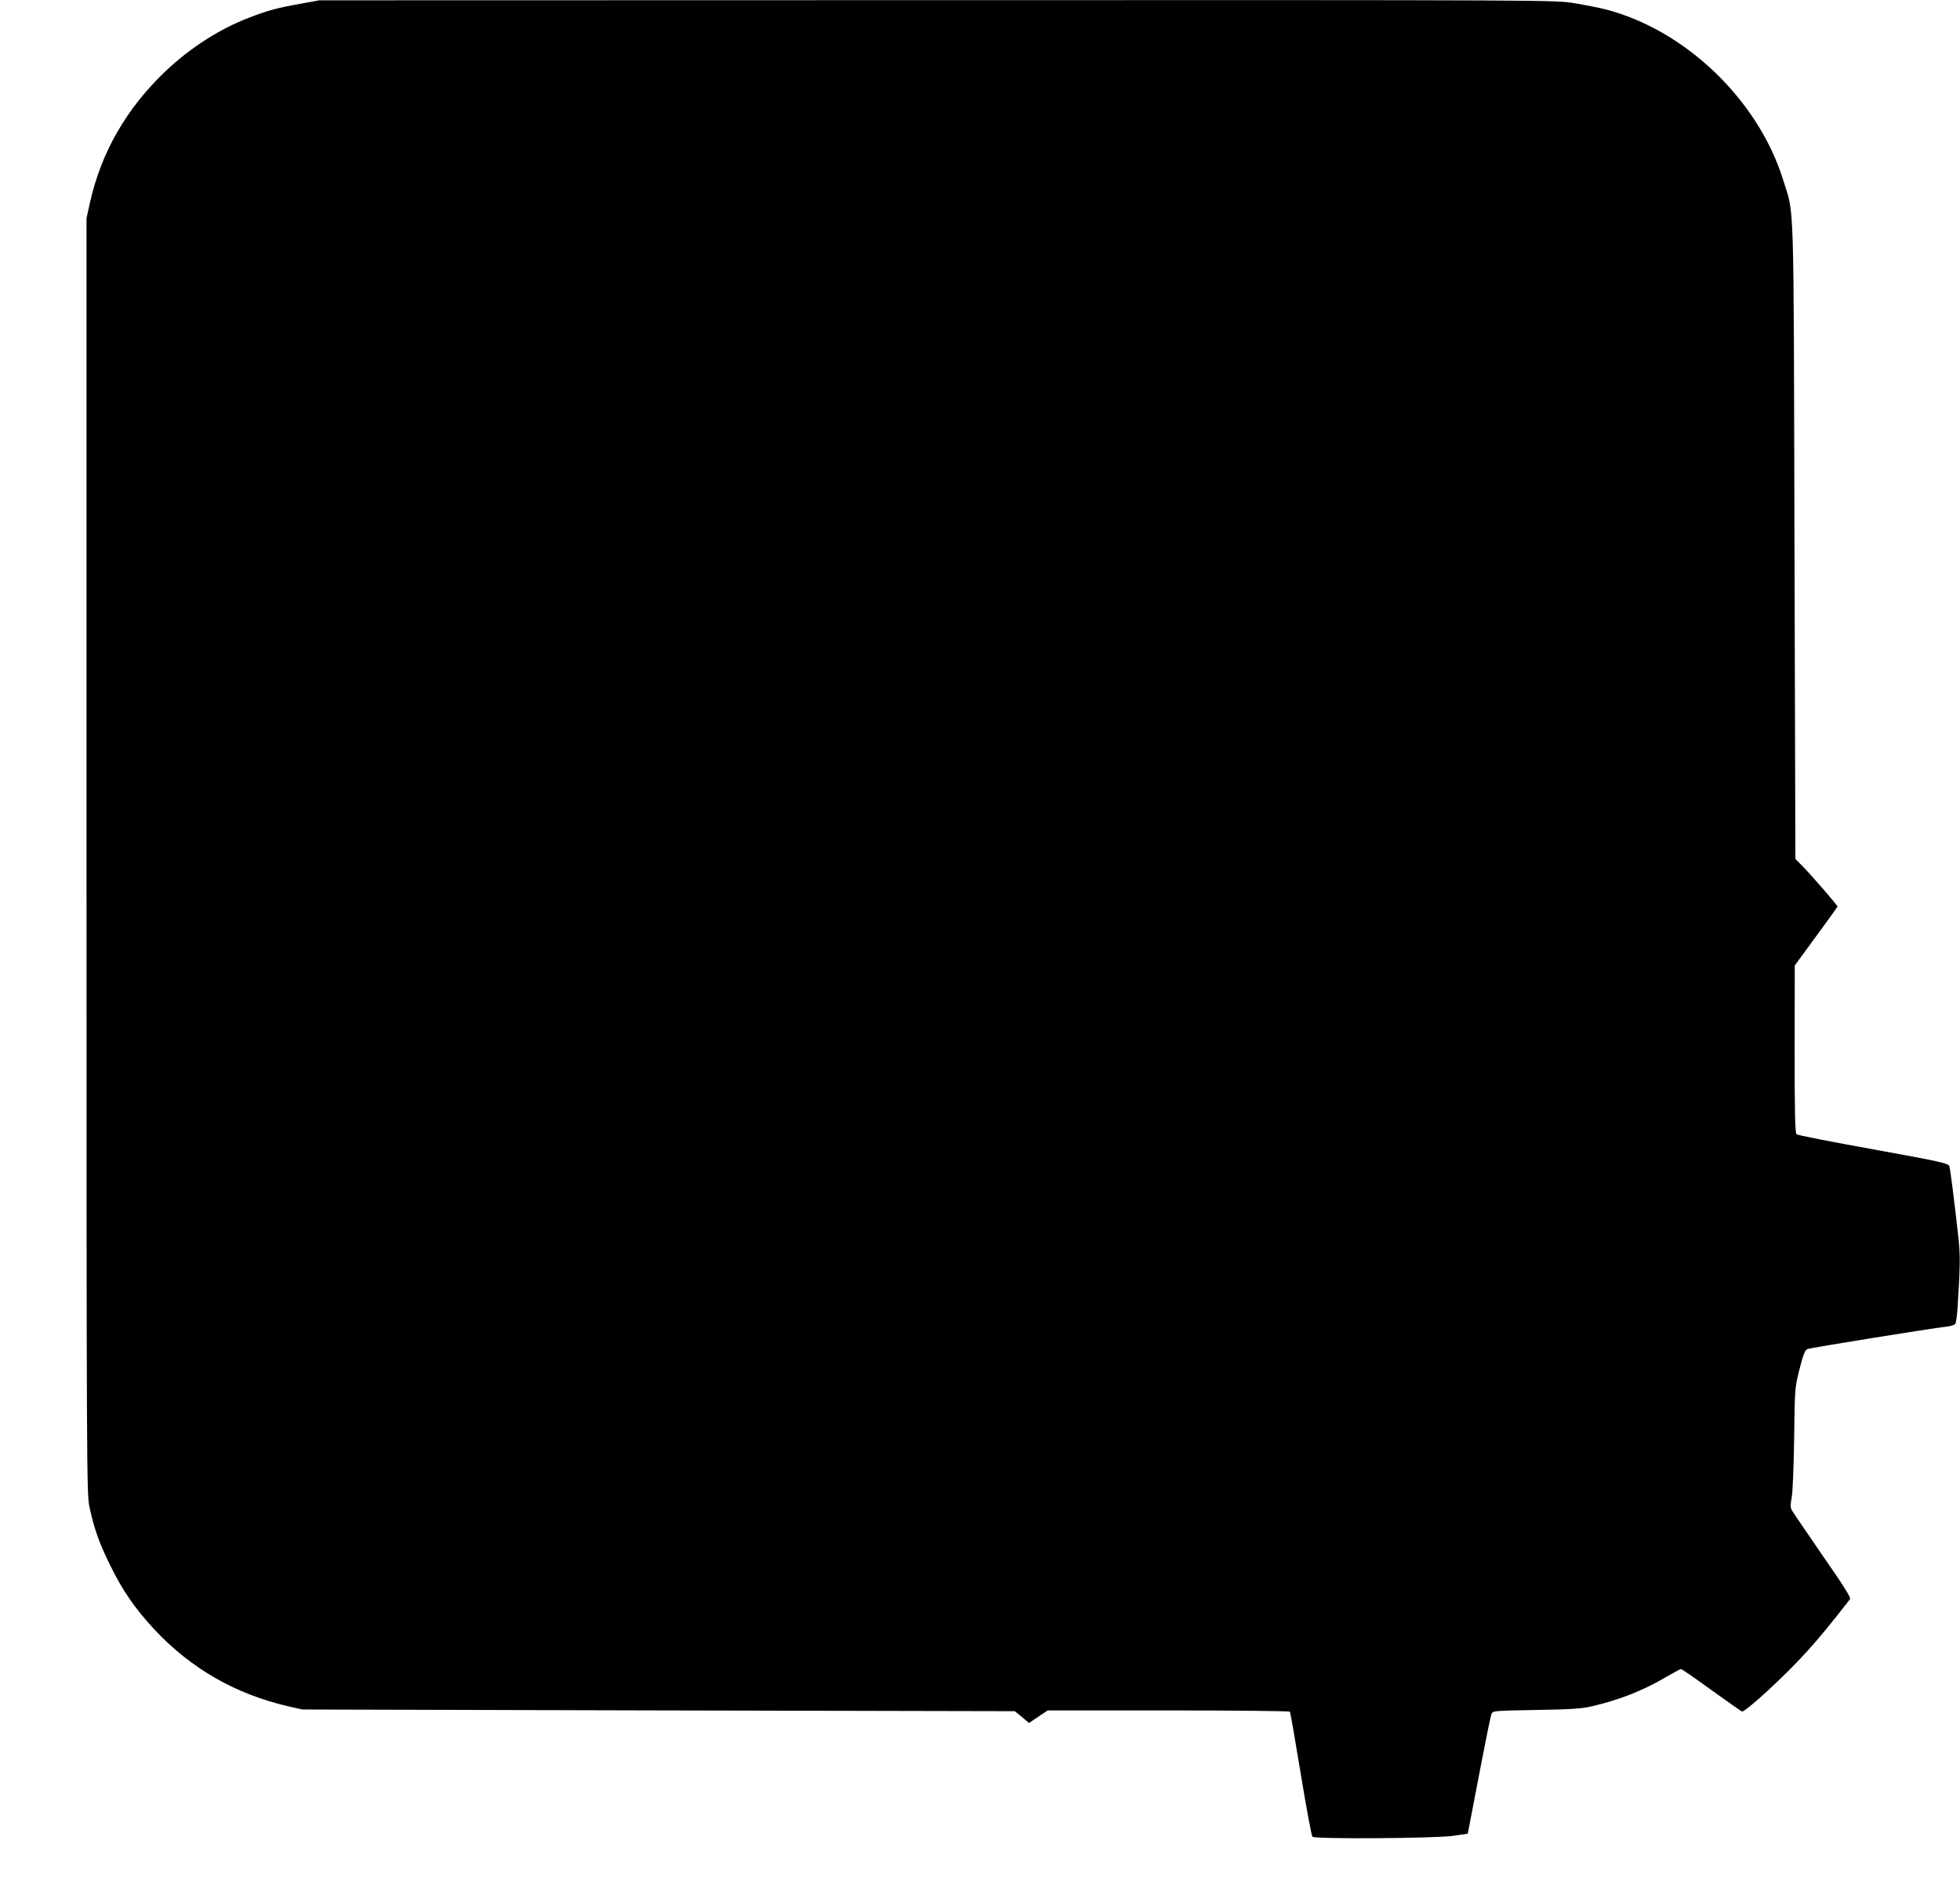
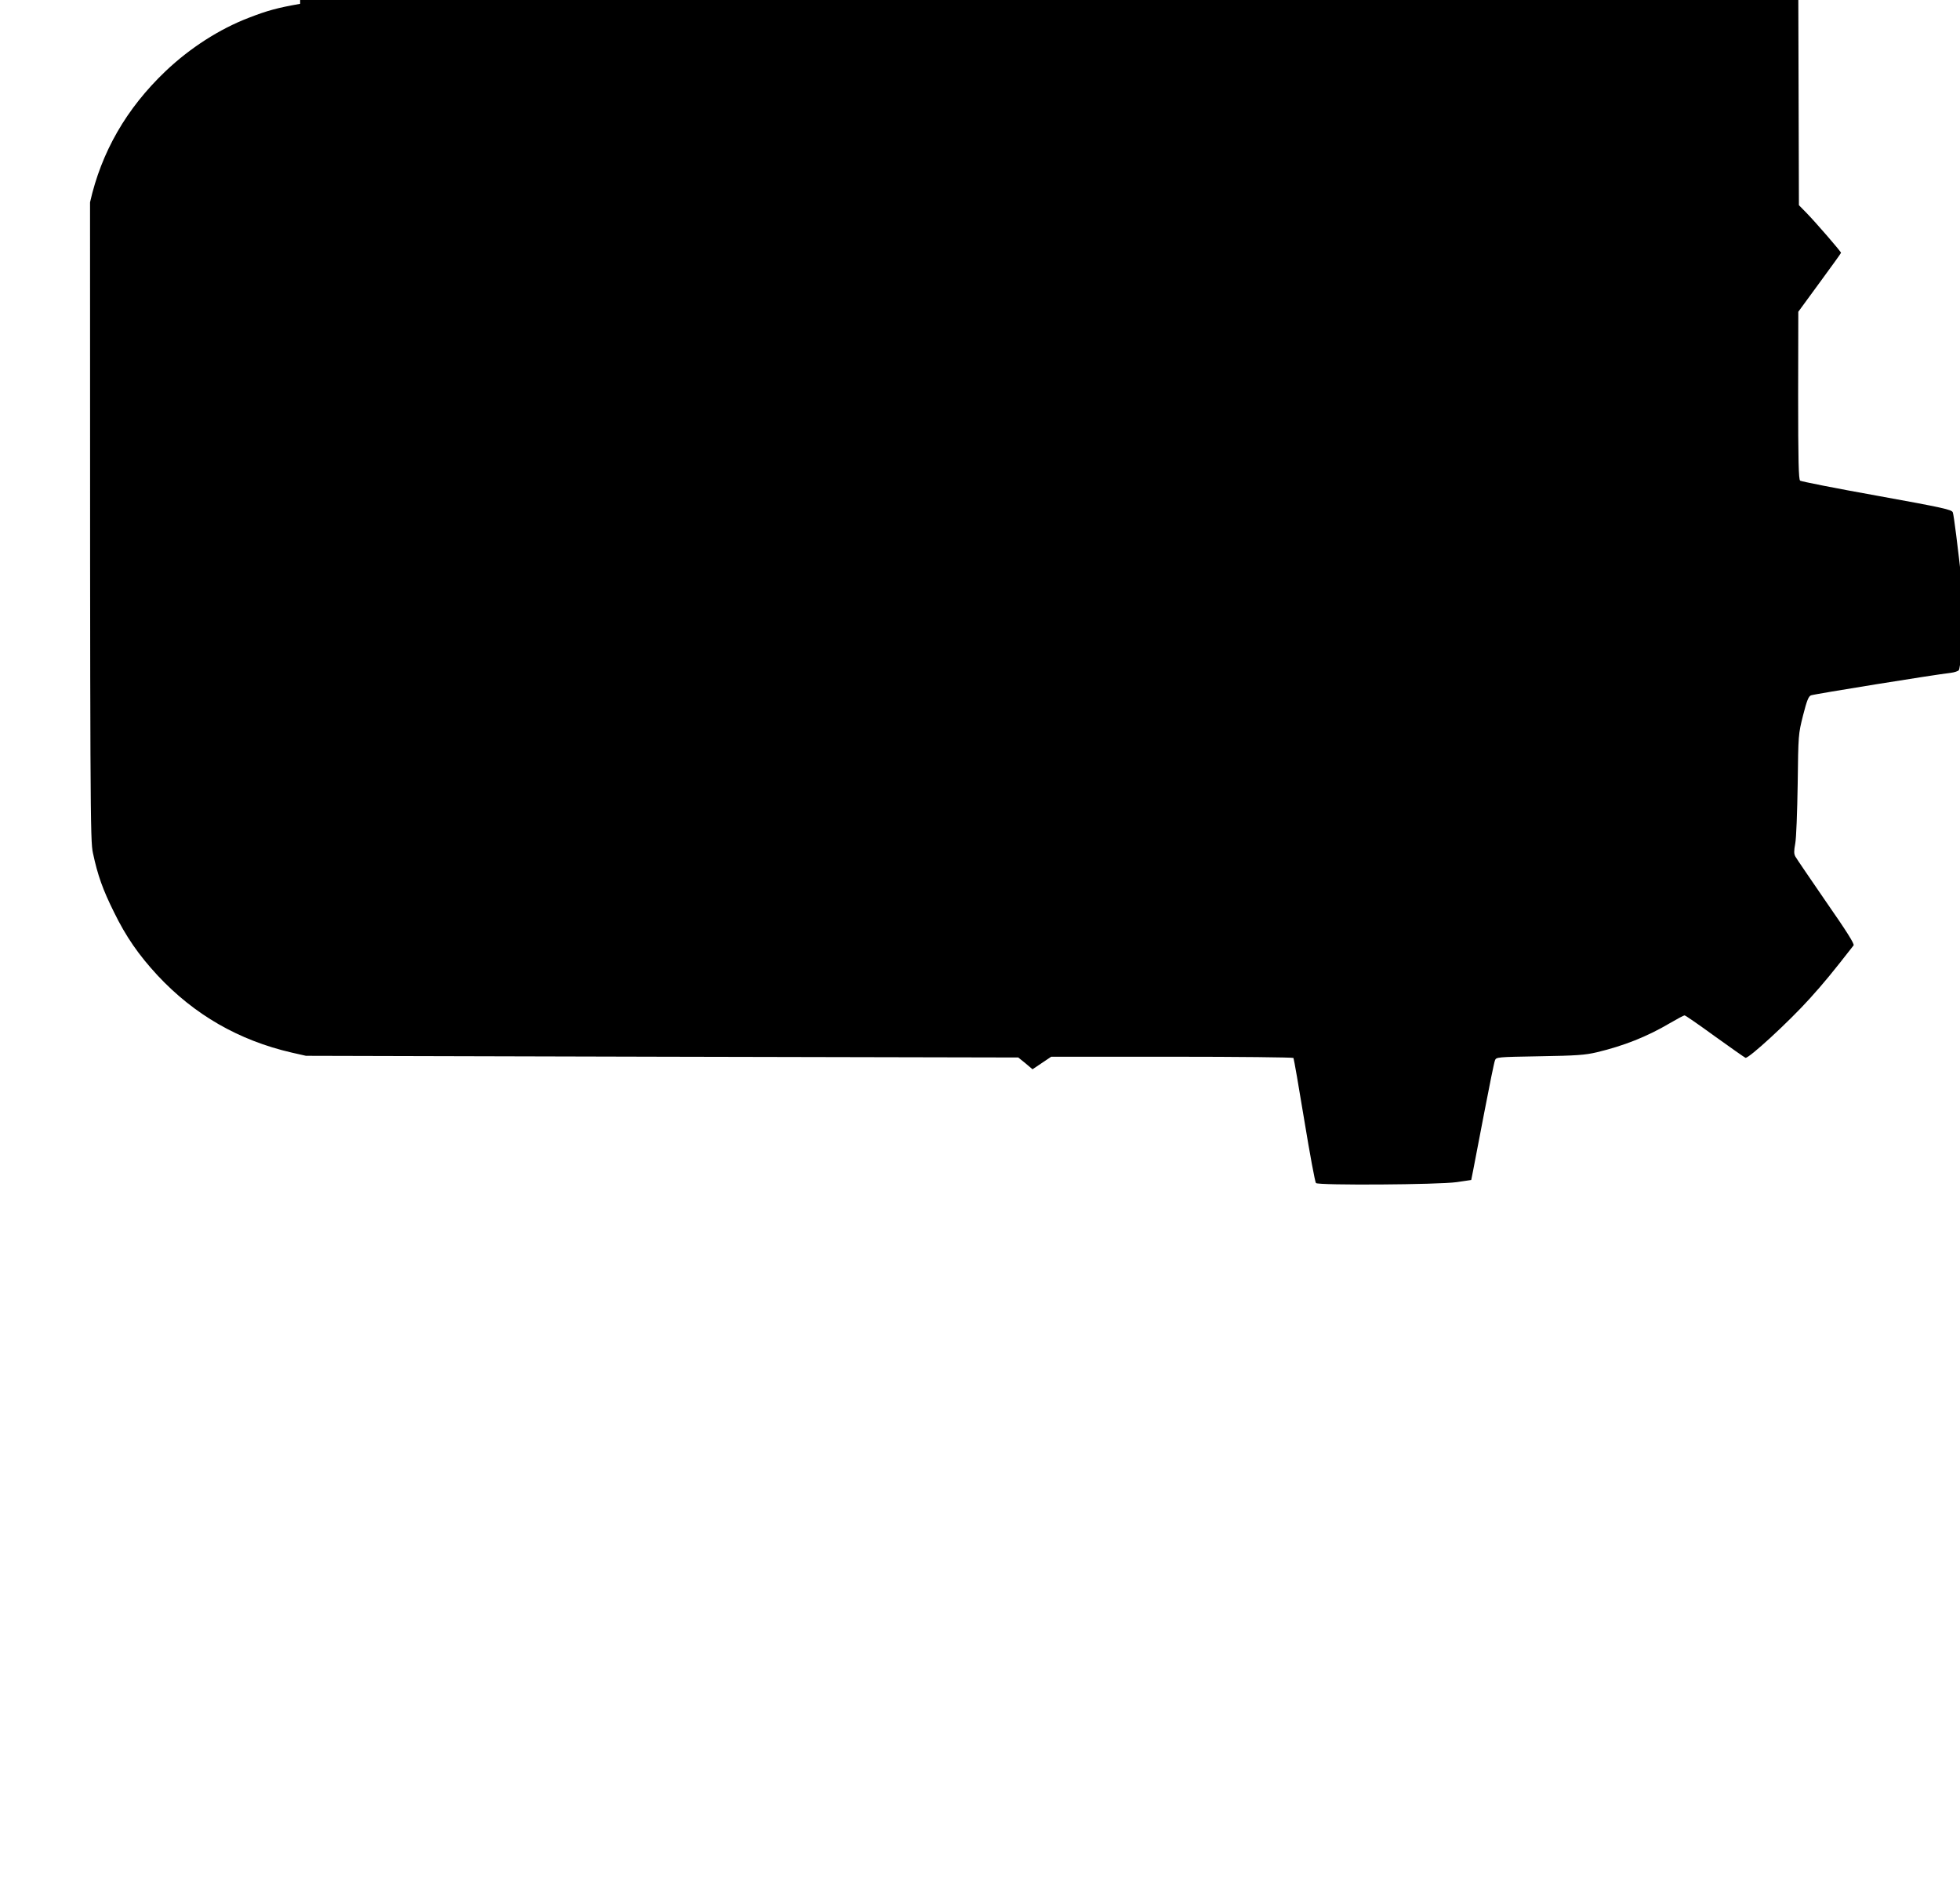
<svg xmlns="http://www.w3.org/2000/svg" version="1.0" width="1280pt" height="1242pt" viewBox="0 0 1280 1242" preserveAspectRatio="xMidYMid meet">
  <g transform="translate(0,1242) scale(0.1,-0.1)" fill="#000000" stroke="none">
-     <path d="M1960 12395 c-148 -26 -214 -44 -335 -91 -191 -73 -384 -197 -544 -349 -256 -244 -419 -528 -493 -856 l-23 -104 0 -4165 c0 -4020 1 -4168 19 -4250 31 -146 65 -240 137 -385 79 -162 162 -281 285 -414 240 -257 530 -424 876 -504 l93 -21 2326 -6 2326 -5 47 -38 46 -39 61 41 61 41 789 0 c433 0 790 -4 793 -8 3 -5 35 -188 71 -408 36 -219 70 -403 76 -409 16 -16 801 -11 919 6 l95 14 13 65 c7 36 40 207 73 380 33 173 64 325 69 336 8 22 14 22 292 27 242 4 296 8 373 26 176 42 328 102 477 190 48 28 91 51 96 51 6 0 94 -61 197 -136 103 -74 194 -138 201 -141 20 -7 285 237 420 387 94 104 147 169 286 347 7 9 -46 93 -179 284 -103 150 -194 283 -201 296 -10 18 -10 36 -1 85 7 36 13 206 16 388 4 324 4 325 35 449 25 98 36 125 52 131 19 8 806 135 913 147 24 3 47 11 52 17 5 6 12 54 15 106 17 254 18 341 7 445 -29 261 -54 461 -61 480 -7 18 -60 30 -496 109 -269 48 -495 93 -501 98 -10 8 -13 131 -13 557 l1 546 139 190 c77 105 140 192 140 195 0 8 -163 196 -223 258 l-52 53 -6 2077 c-6 2312 0 2120 -75 2360 -163 522 -641 979 -1163 1112 -42 10 -131 28 -199 39 -123 21 -131 21 -4160 20 l-4037 -1 -125 -23z" />
+     <path d="M1960 12395 c-148 -26 -214 -44 -335 -91 -191 -73 -384 -197 -544 -349 -256 -244 -419 -528 -493 -856 c0 -4020 1 -4168 19 -4250 31 -146 65 -240 137 -385 79 -162 162 -281 285 -414 240 -257 530 -424 876 -504 l93 -21 2326 -6 2326 -5 47 -38 46 -39 61 41 61 41 789 0 c433 0 790 -4 793 -8 3 -5 35 -188 71 -408 36 -219 70 -403 76 -409 16 -16 801 -11 919 6 l95 14 13 65 c7 36 40 207 73 380 33 173 64 325 69 336 8 22 14 22 292 27 242 4 296 8 373 26 176 42 328 102 477 190 48 28 91 51 96 51 6 0 94 -61 197 -136 103 -74 194 -138 201 -141 20 -7 285 237 420 387 94 104 147 169 286 347 7 9 -46 93 -179 284 -103 150 -194 283 -201 296 -10 18 -10 36 -1 85 7 36 13 206 16 388 4 324 4 325 35 449 25 98 36 125 52 131 19 8 806 135 913 147 24 3 47 11 52 17 5 6 12 54 15 106 17 254 18 341 7 445 -29 261 -54 461 -61 480 -7 18 -60 30 -496 109 -269 48 -495 93 -501 98 -10 8 -13 131 -13 557 l1 546 139 190 c77 105 140 192 140 195 0 8 -163 196 -223 258 l-52 53 -6 2077 c-6 2312 0 2120 -75 2360 -163 522 -641 979 -1163 1112 -42 10 -131 28 -199 39 -123 21 -131 21 -4160 20 l-4037 -1 -125 -23z" />
  </g>
</svg>